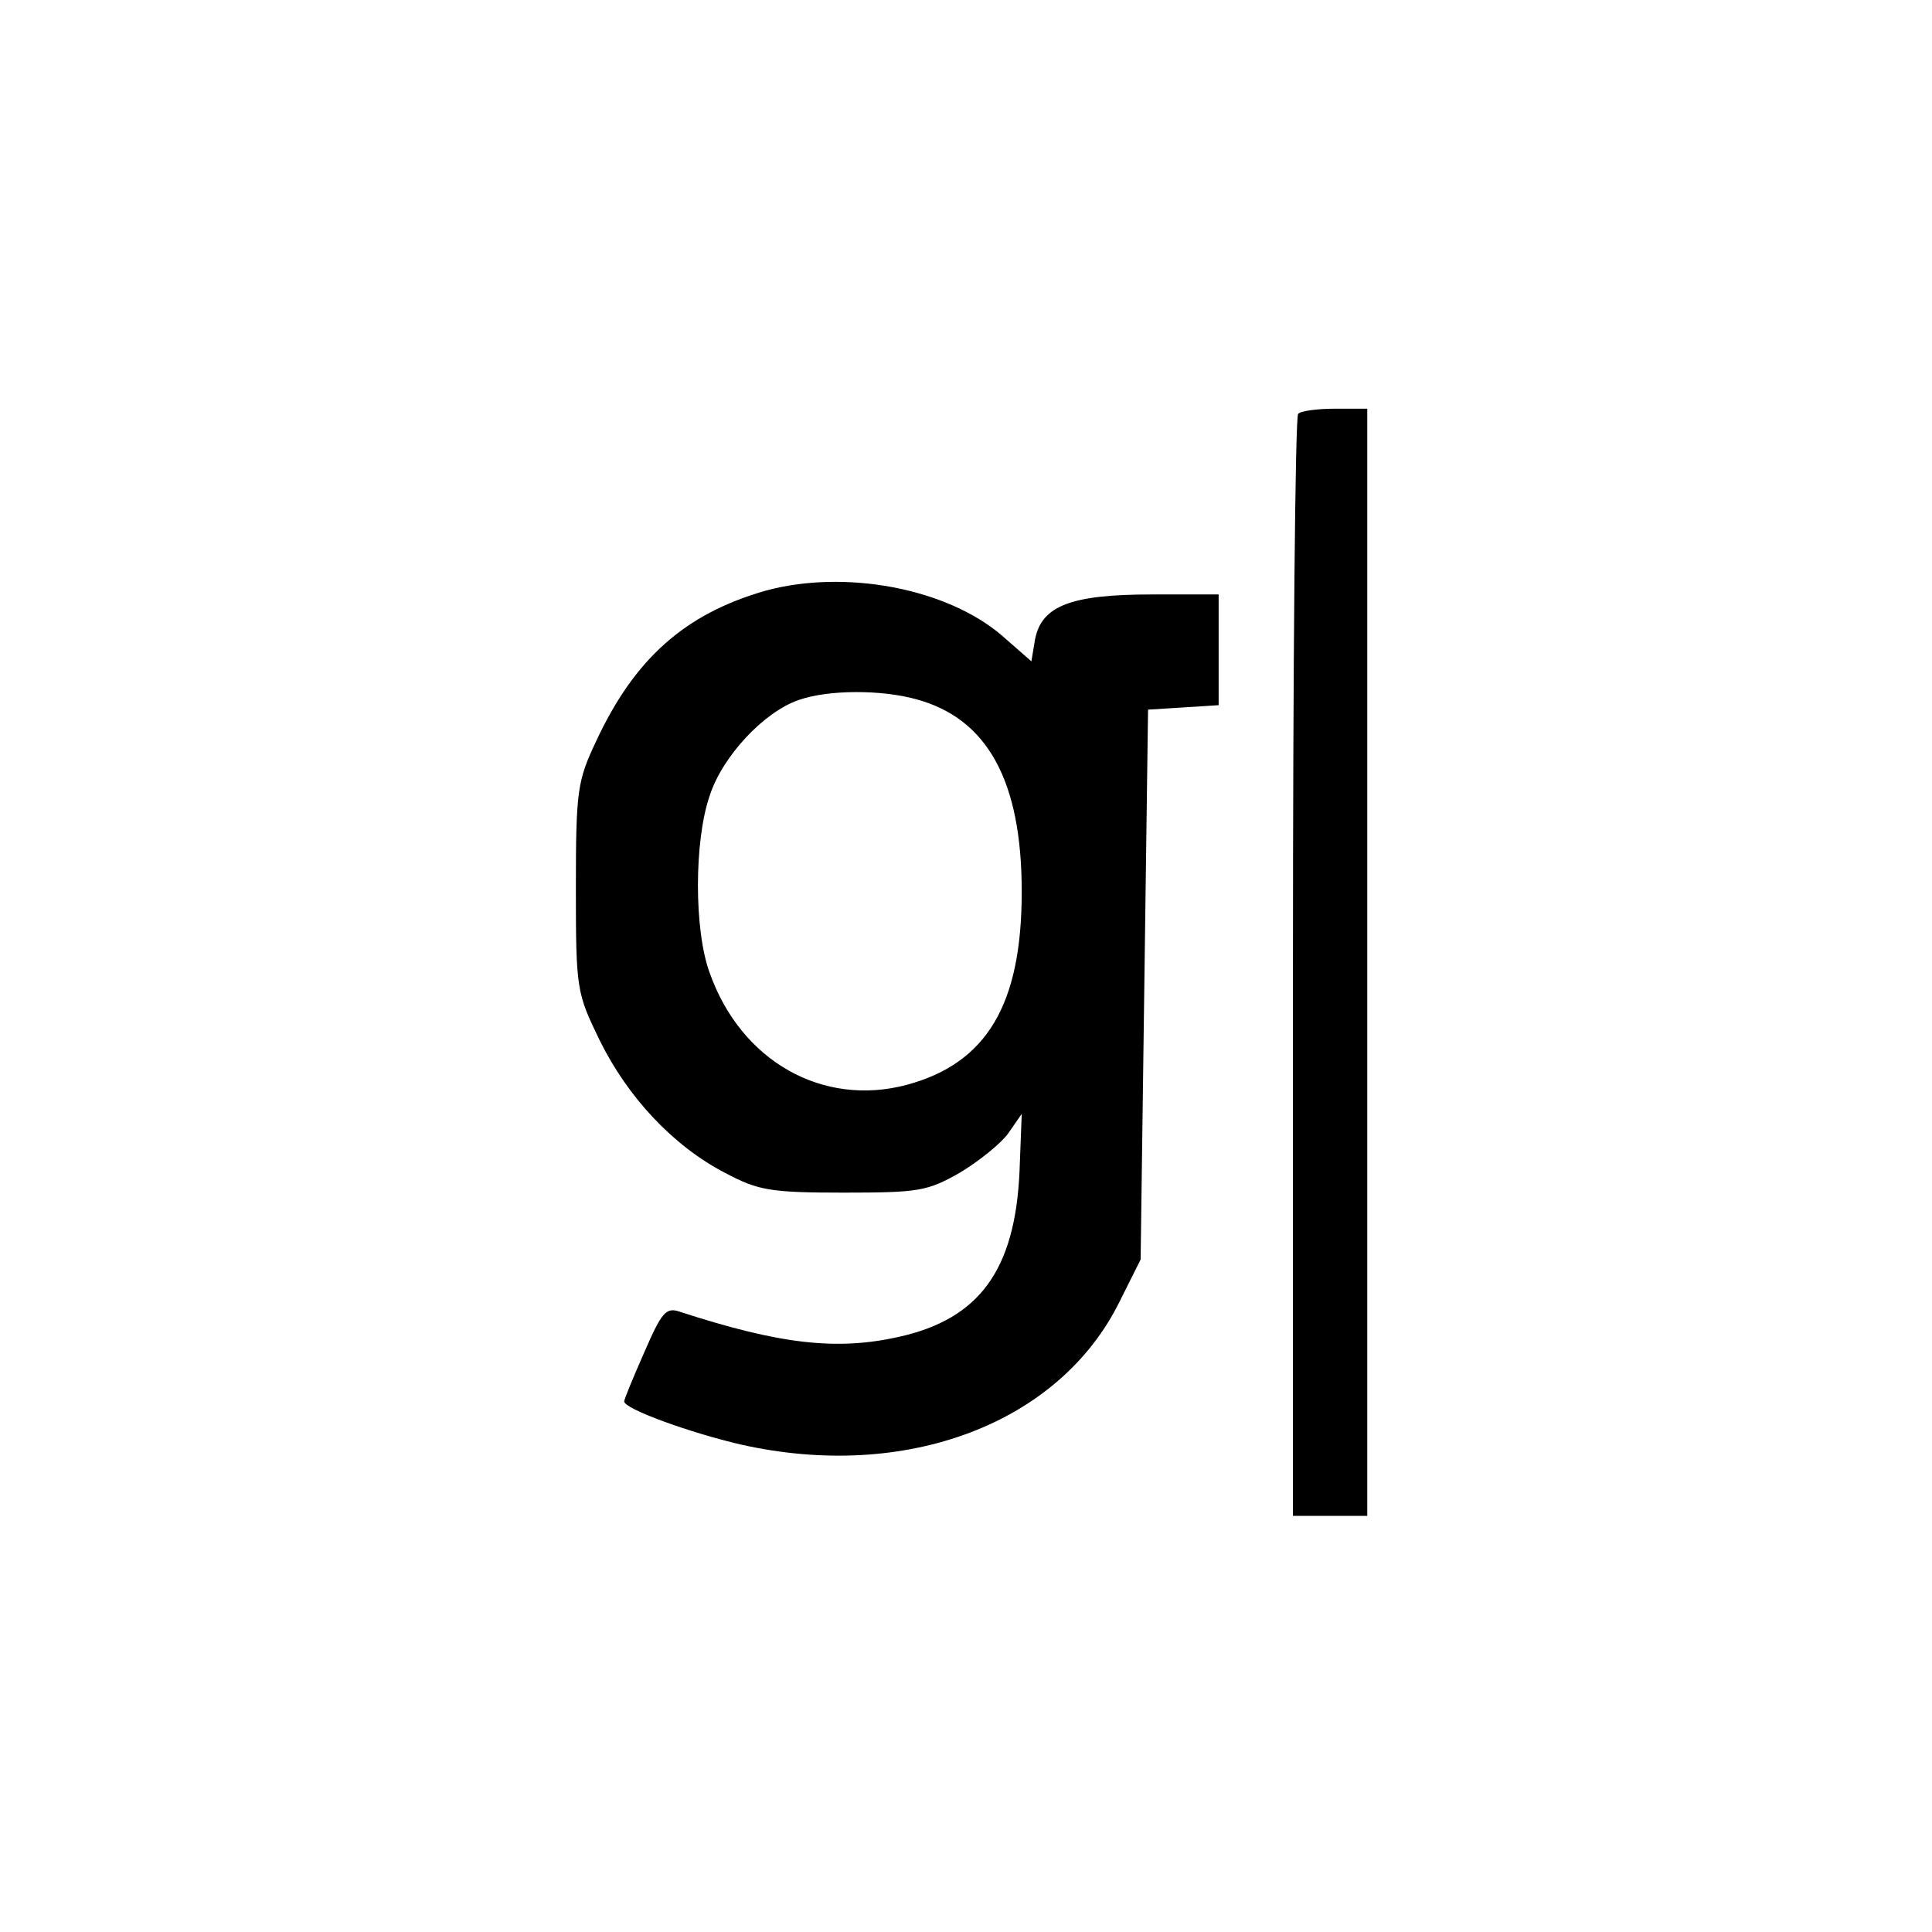
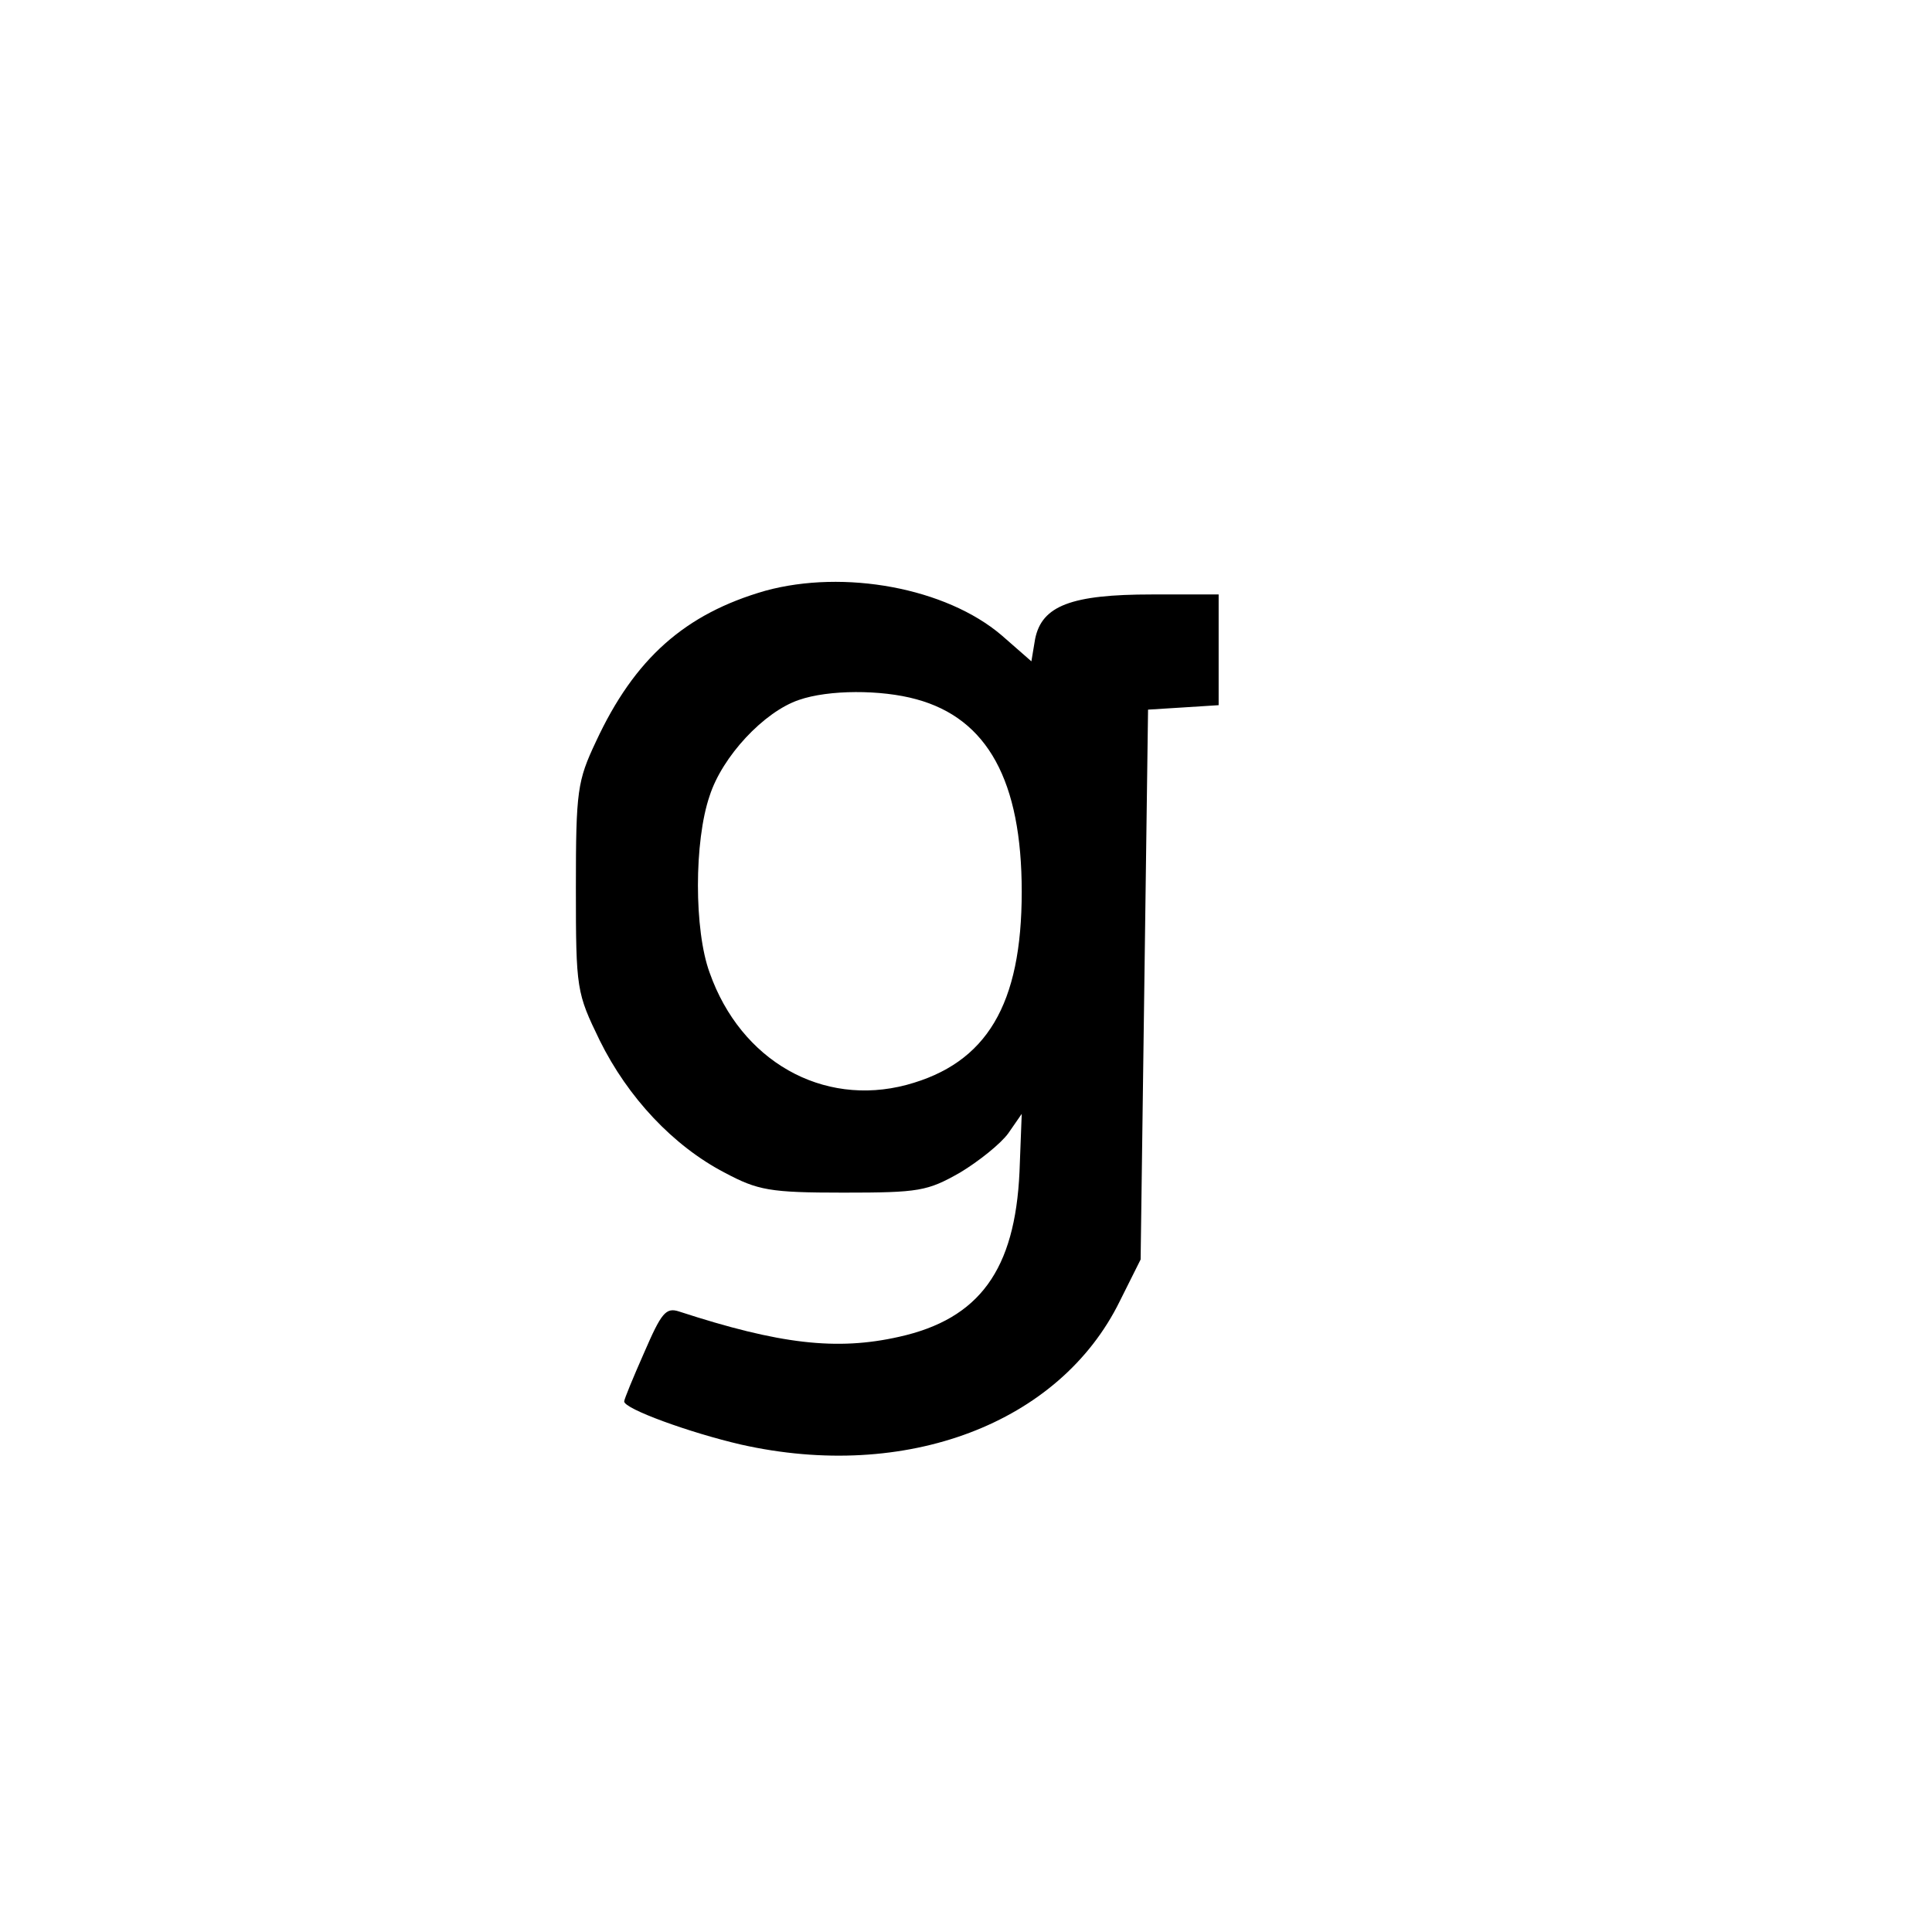
<svg xmlns="http://www.w3.org/2000/svg" version="1.0" width="260pt" height="260pt" viewBox="0 0 260 260" preserveAspectRatio="xMidYMid meet">
  <g transform="translate(0,260) scale(0.1,-0.1)" fill="#000000" stroke="none">
-     <path d="M1747 2043 c-4 -3 -7 -339 -7 -745 l0 -738 50 0 50 0 0 745 0 745 -43 0 c-24 0 -47 -3 -50 -7z" />
    <path d="M1030 1805 c-108 -31 -176 -91 -228 -203 -25 -53 -27 -66 -27 -197 0 -137 1 -141 32 -205 38 -77 99 -142 168 -178 45 -24 61 -27 160 -27 102 0 113 2 157 27 25 15 55 39 65 53 l18 26 -3 -78 c-6 -132 -54 -198 -162 -222 -84 -19 -161 -10 -296 34 -18 6 -24 -2 -47 -55 -15 -34 -27 -63 -27 -66 0 -10 88 -42 157 -58 222 -50 429 28 510 193 l28 56 5 370 5 370 48 3 47 3 0 75 0 74 -90 0 c-108 0 -148 -15 -157 -60 l-5 -30 -40 35 c-75 64 -212 89 -318 60z m203 -146 c96 -26 142 -110 142 -259 0 -152 -47 -231 -155 -260 -113 -30 -223 32 -265 151 -21 57 -21 177 0 238 17 53 73 113 120 129 40 14 111 14 158 1z" />
  </g>
</svg>